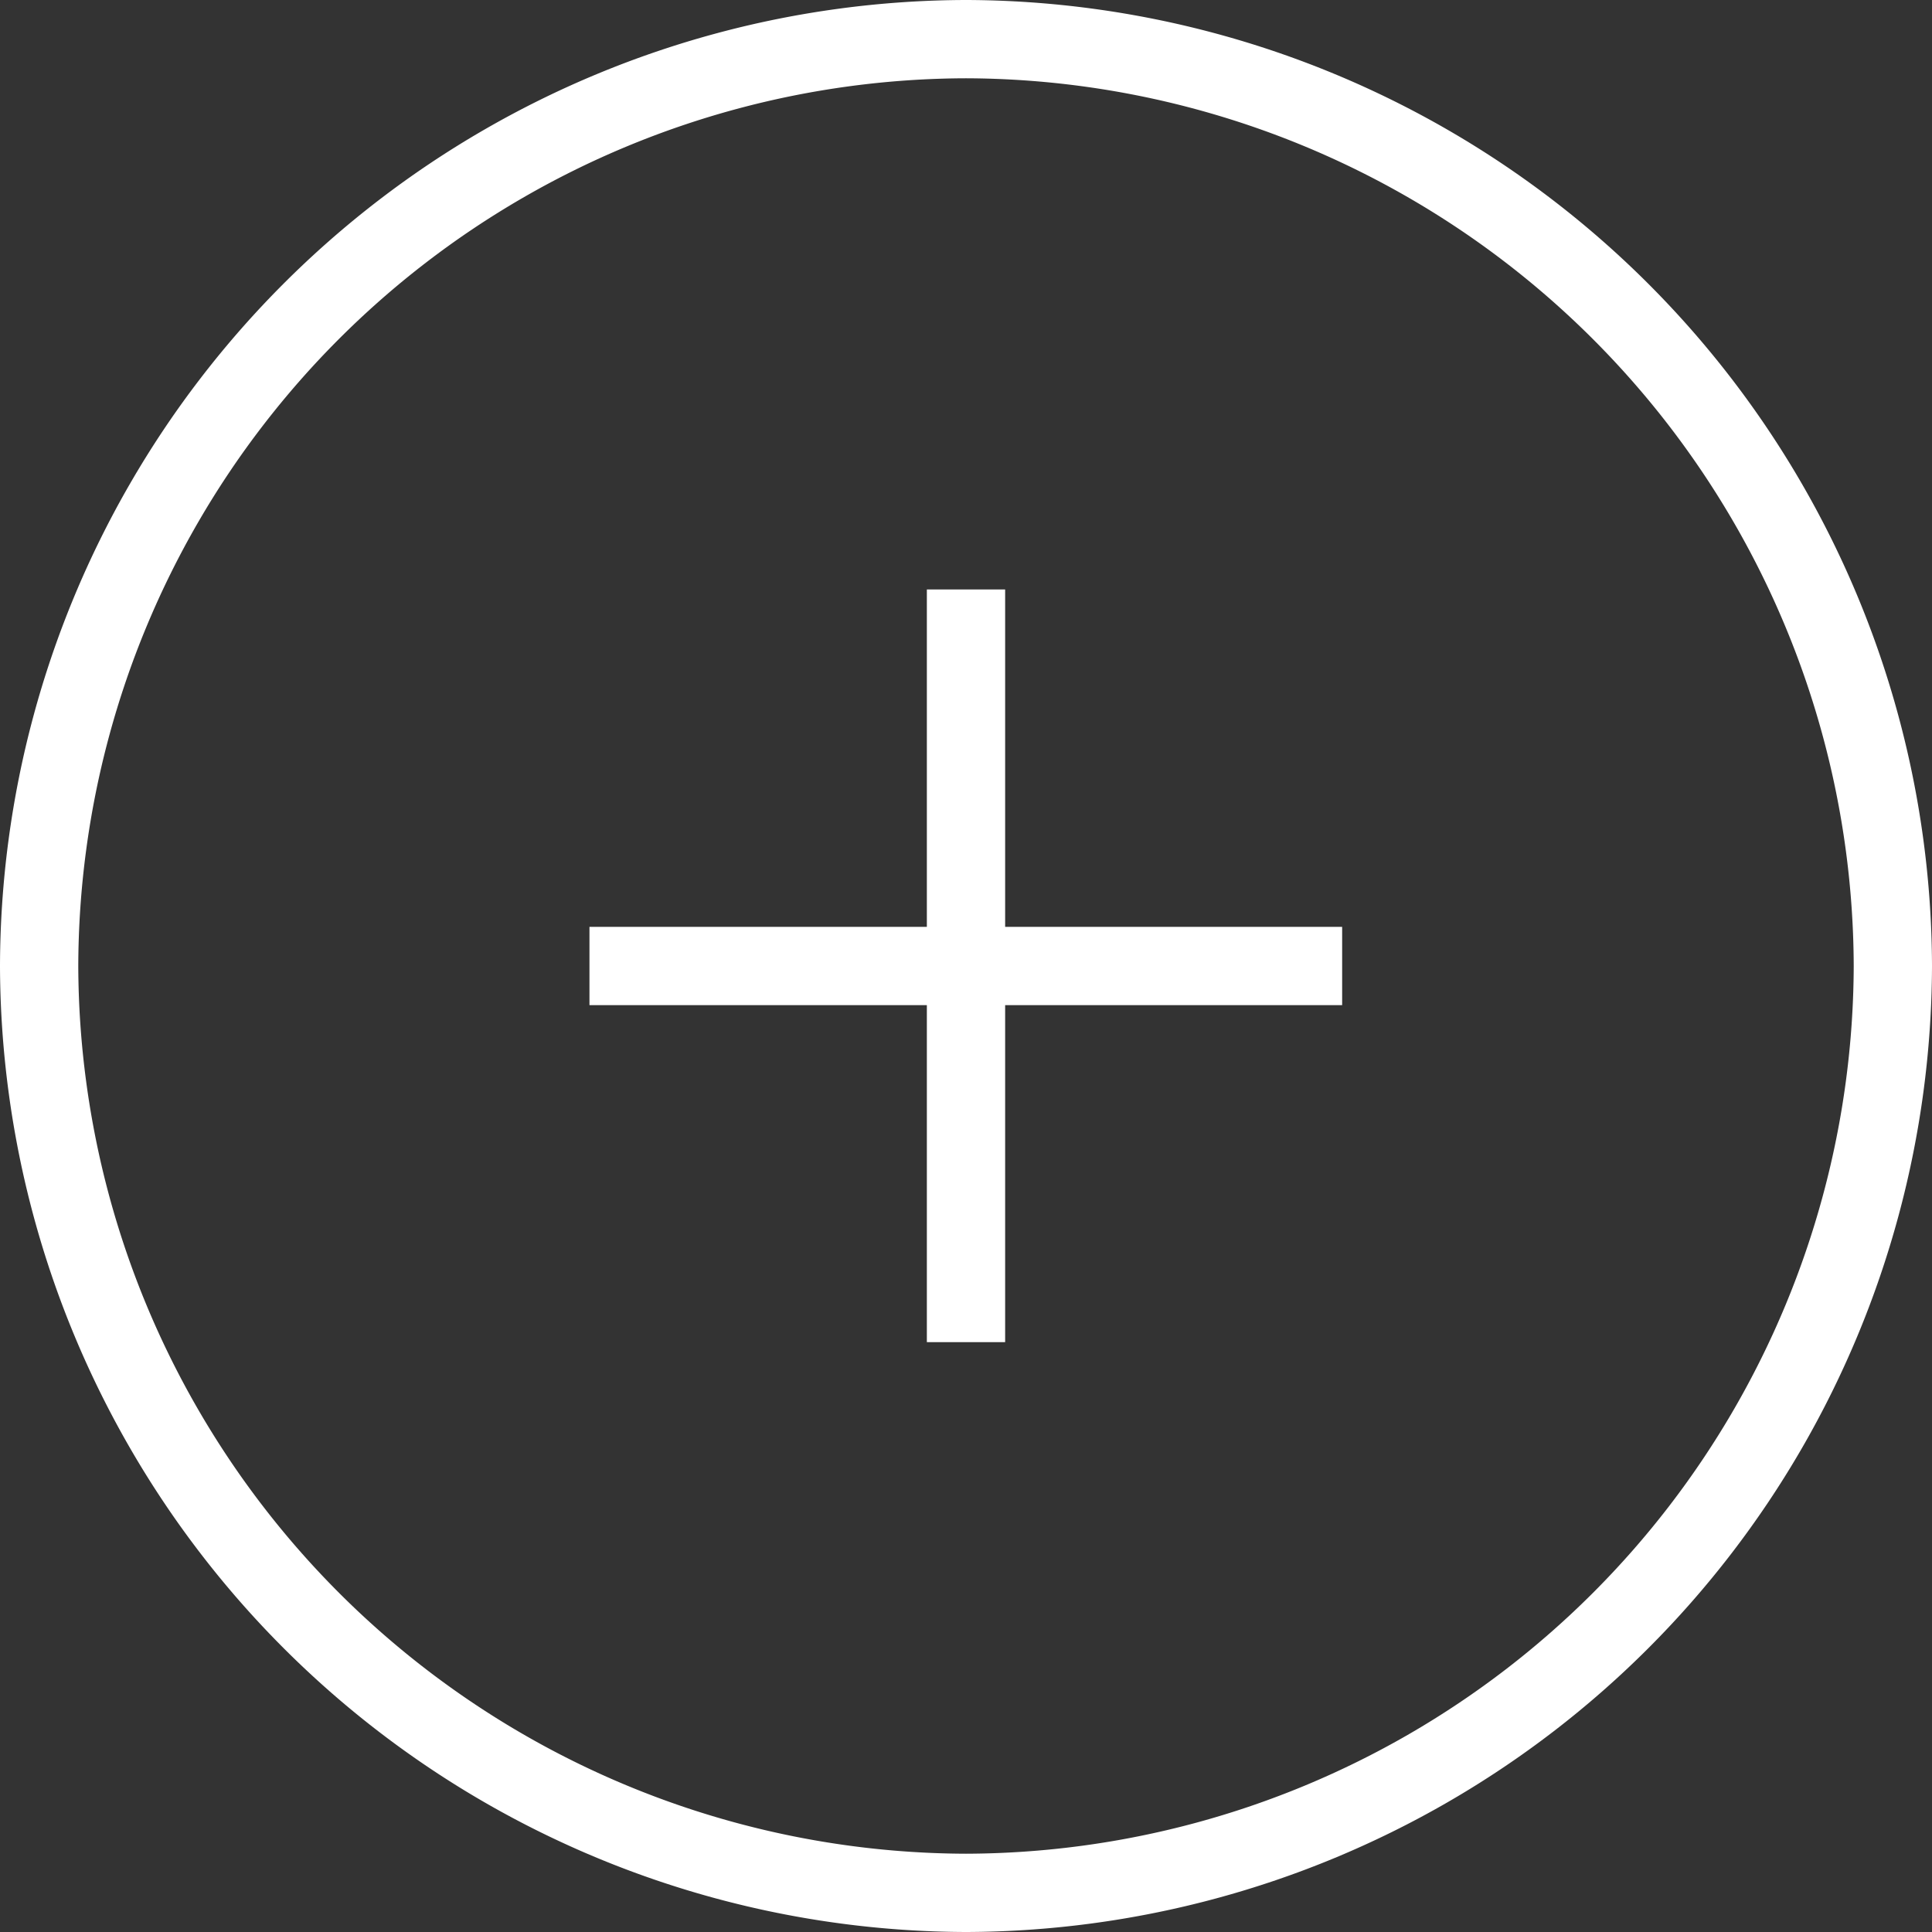
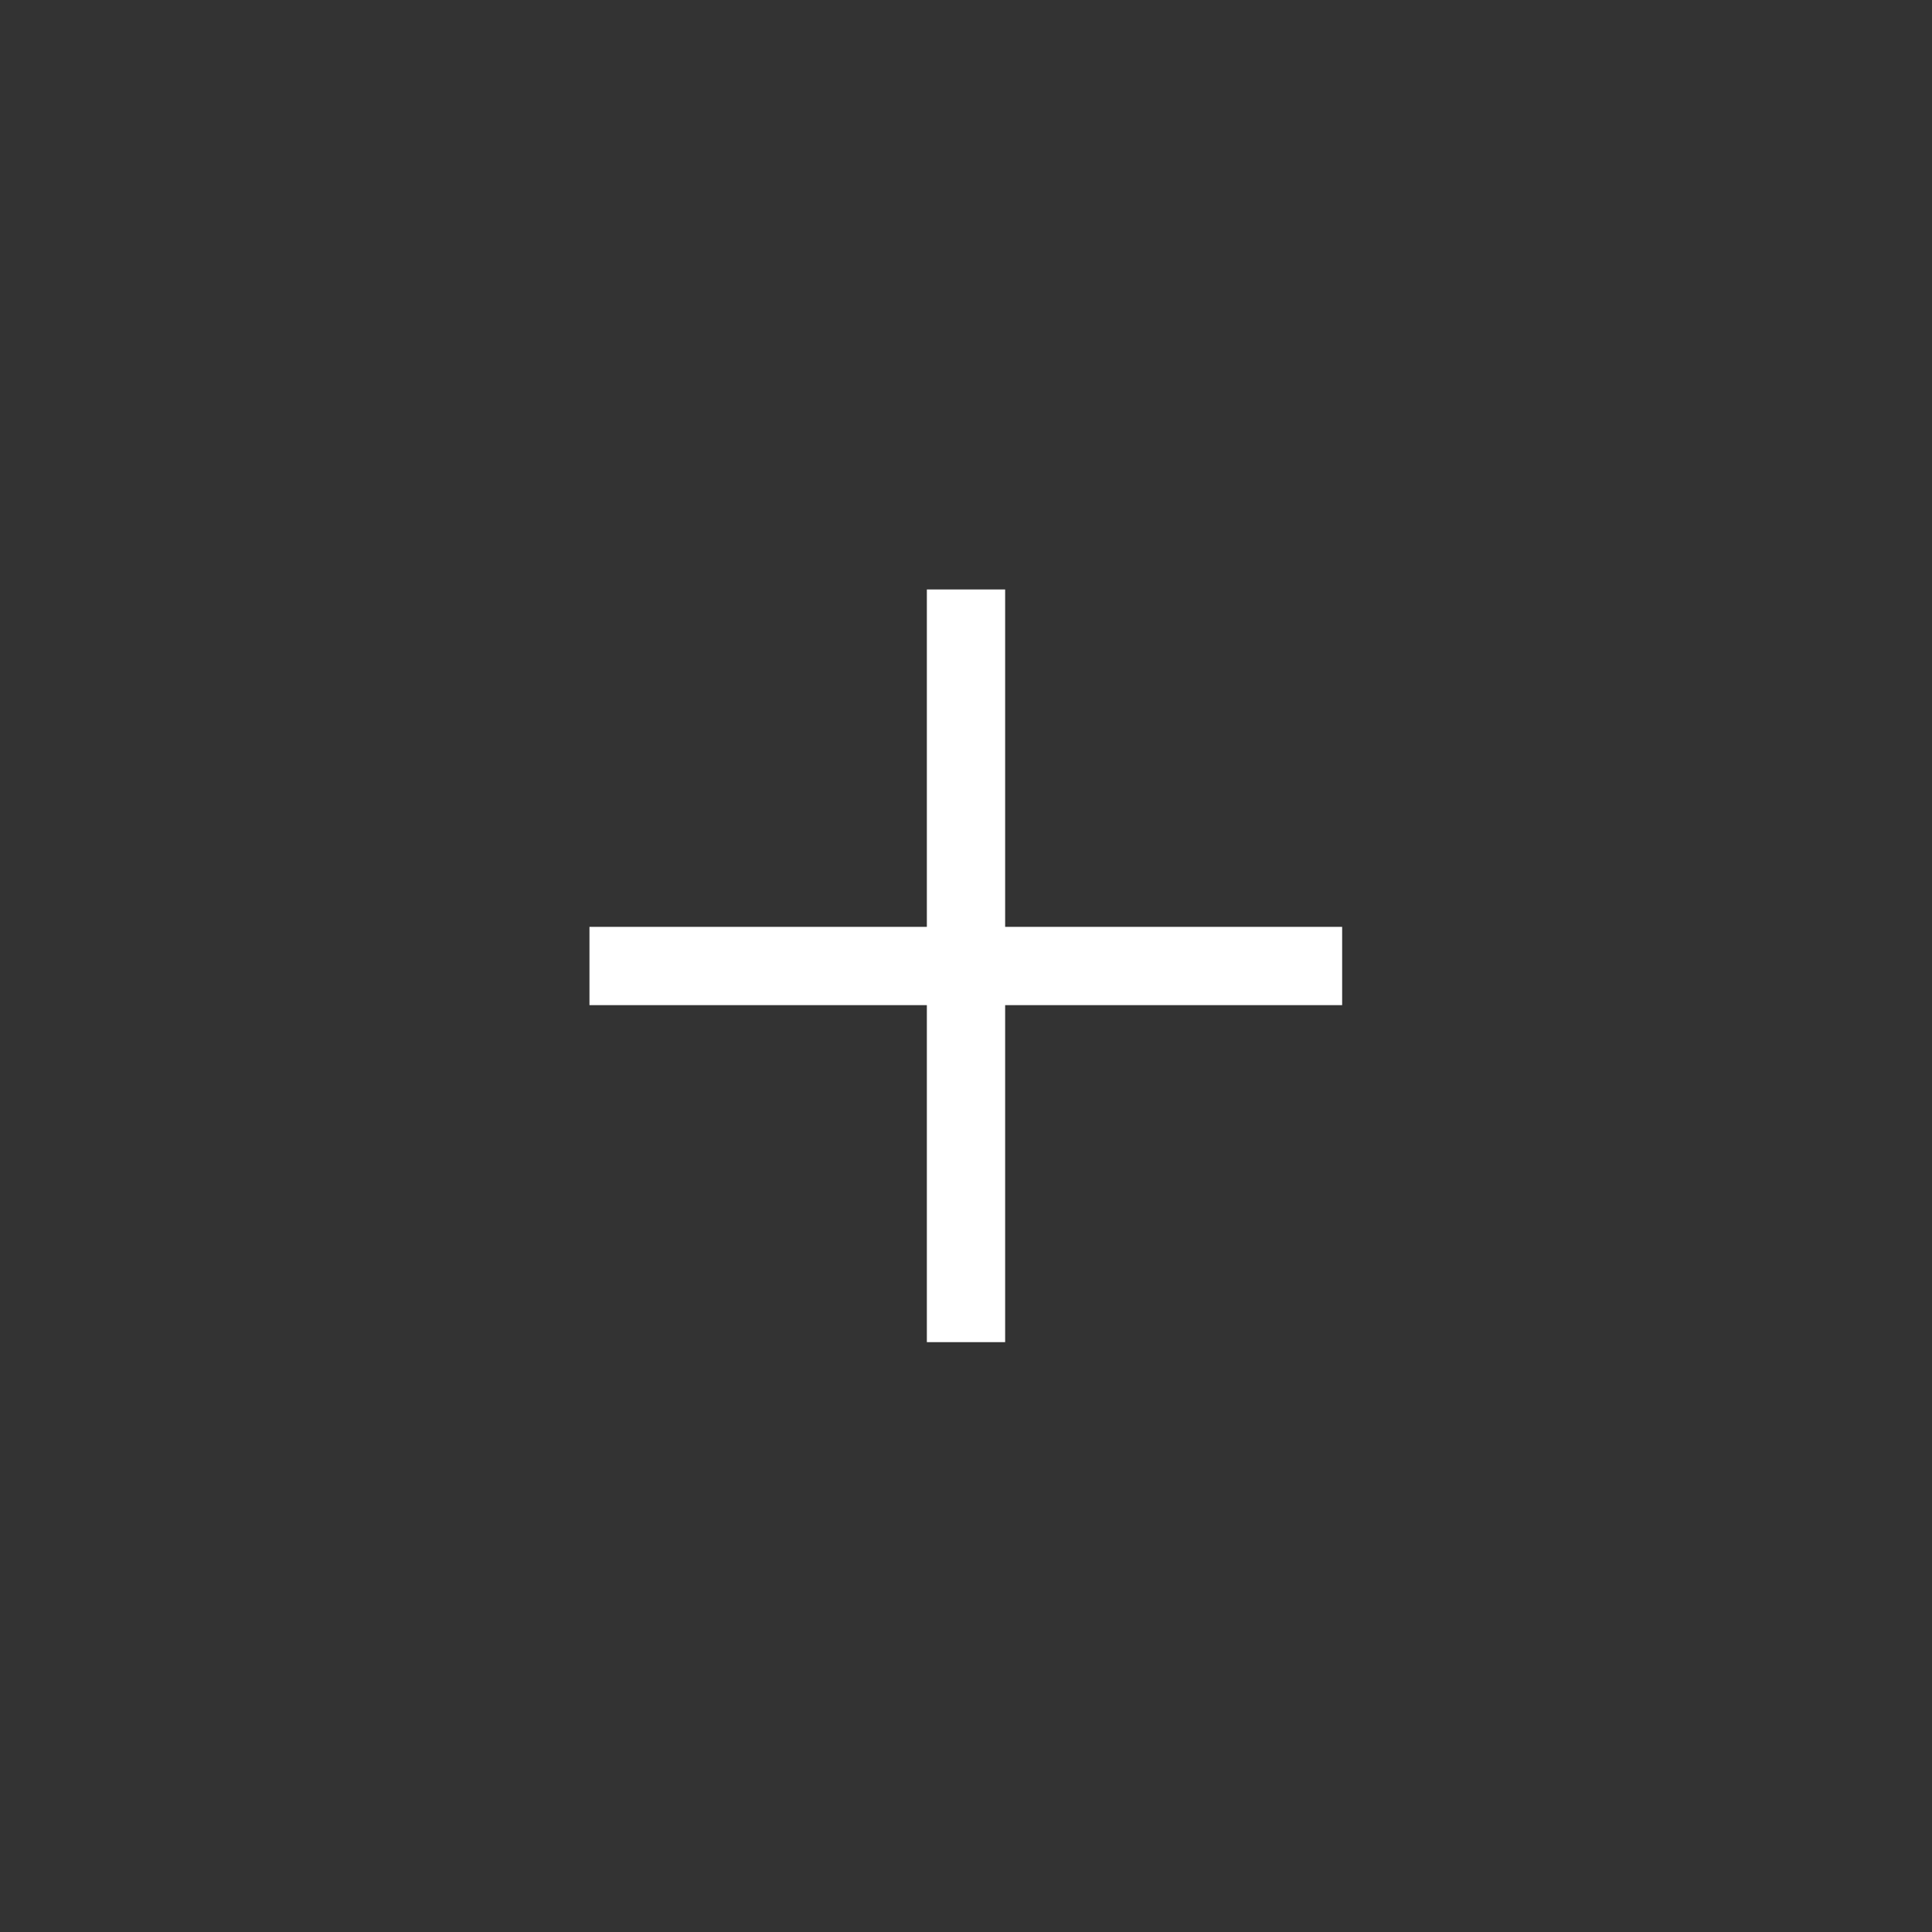
<svg xmlns="http://www.w3.org/2000/svg" viewBox="0 0 49.36 49.36">
  <rect x="0" y="0" width="49.36" height="49.36" fill="#333333" stroke="none" />
  <defs>
    <style>.cls-1{fill:none;stroke:#fff;stroke-miterlimit:10;stroke-width:2px;}</style>
  </defs>
  <g id="Livello_2" data-name="Livello 2">
    <g id="hover_occasioni" data-name="hover occasioni">
-       <path class="cls-1" d="M24.68,48.36h0A23.75,23.75,0,0,1,1,24.68H1A23.74,23.74,0,0,1,24.68,1h0A23.75,23.75,0,0,1,48.36,24.68h0A23.75,23.75,0,0,1,24.68,48.36Z" />
      <line class="cls-1" x1="24.68" y1="15.06" x2="24.68" y2="34.29" />
      <line class="cls-1" x1="34.29" y1="24.68" x2="15.06" y2="24.68" />
    </g>
  </g>
</svg>